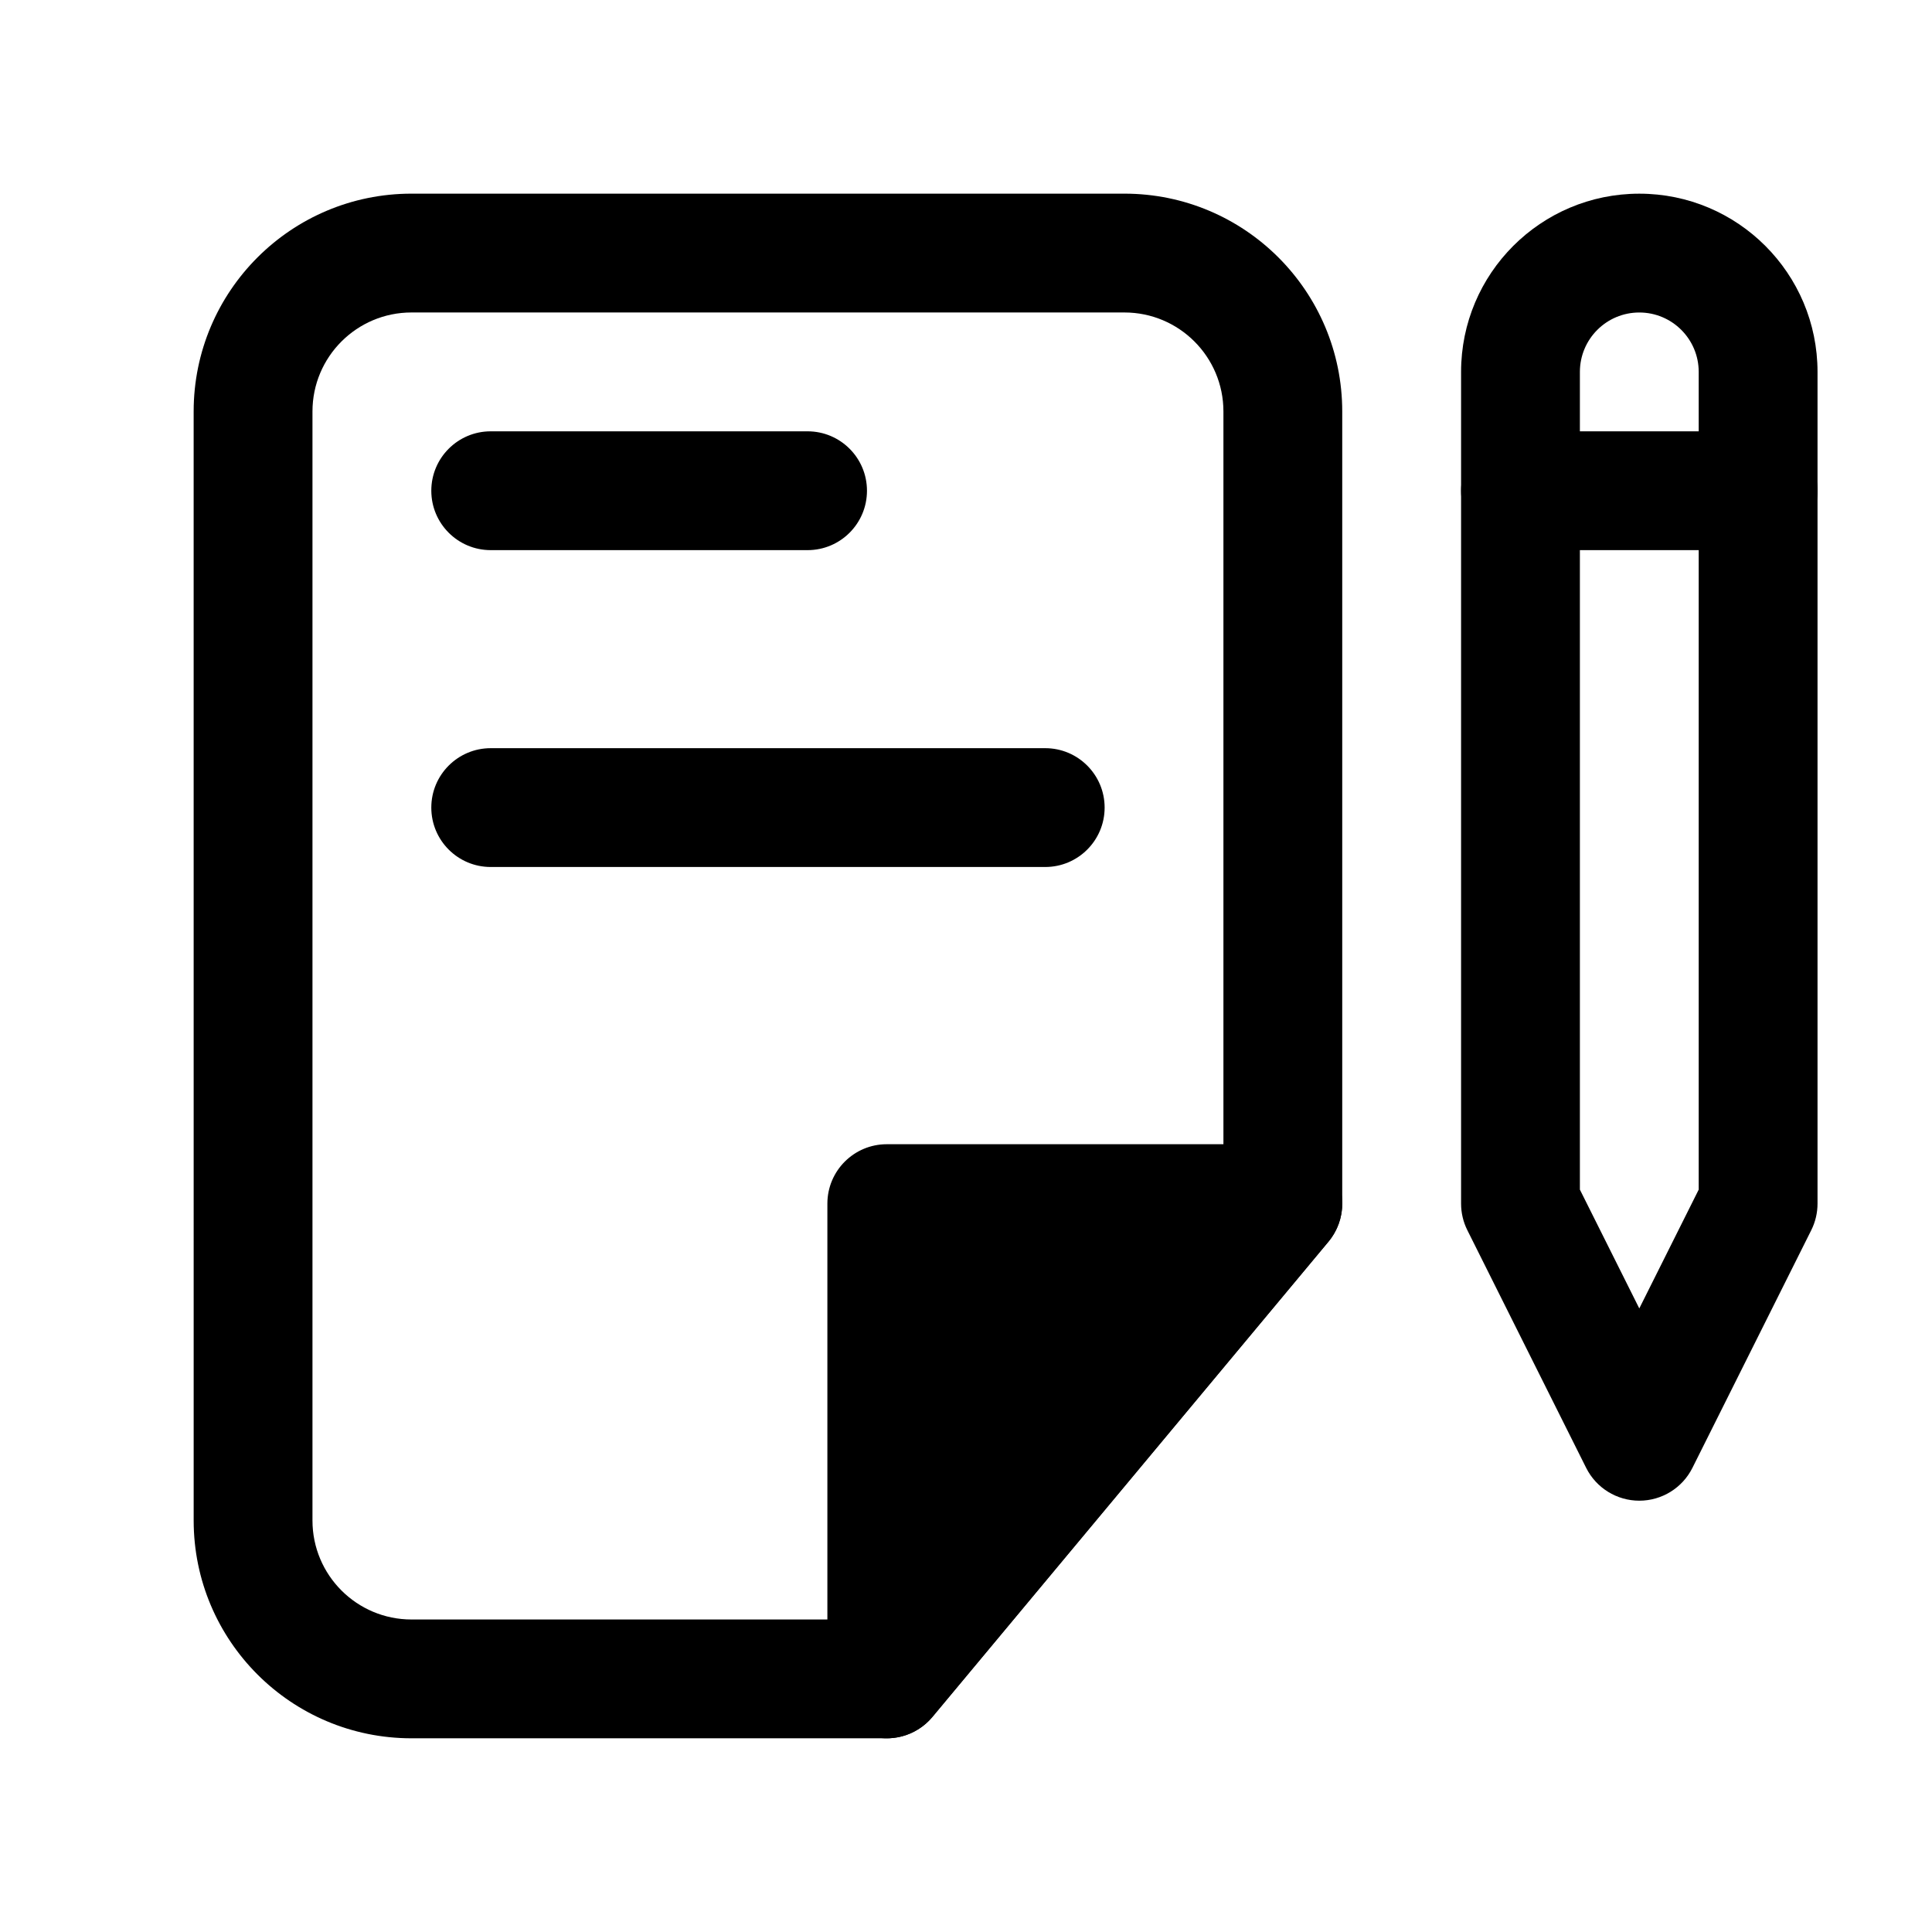
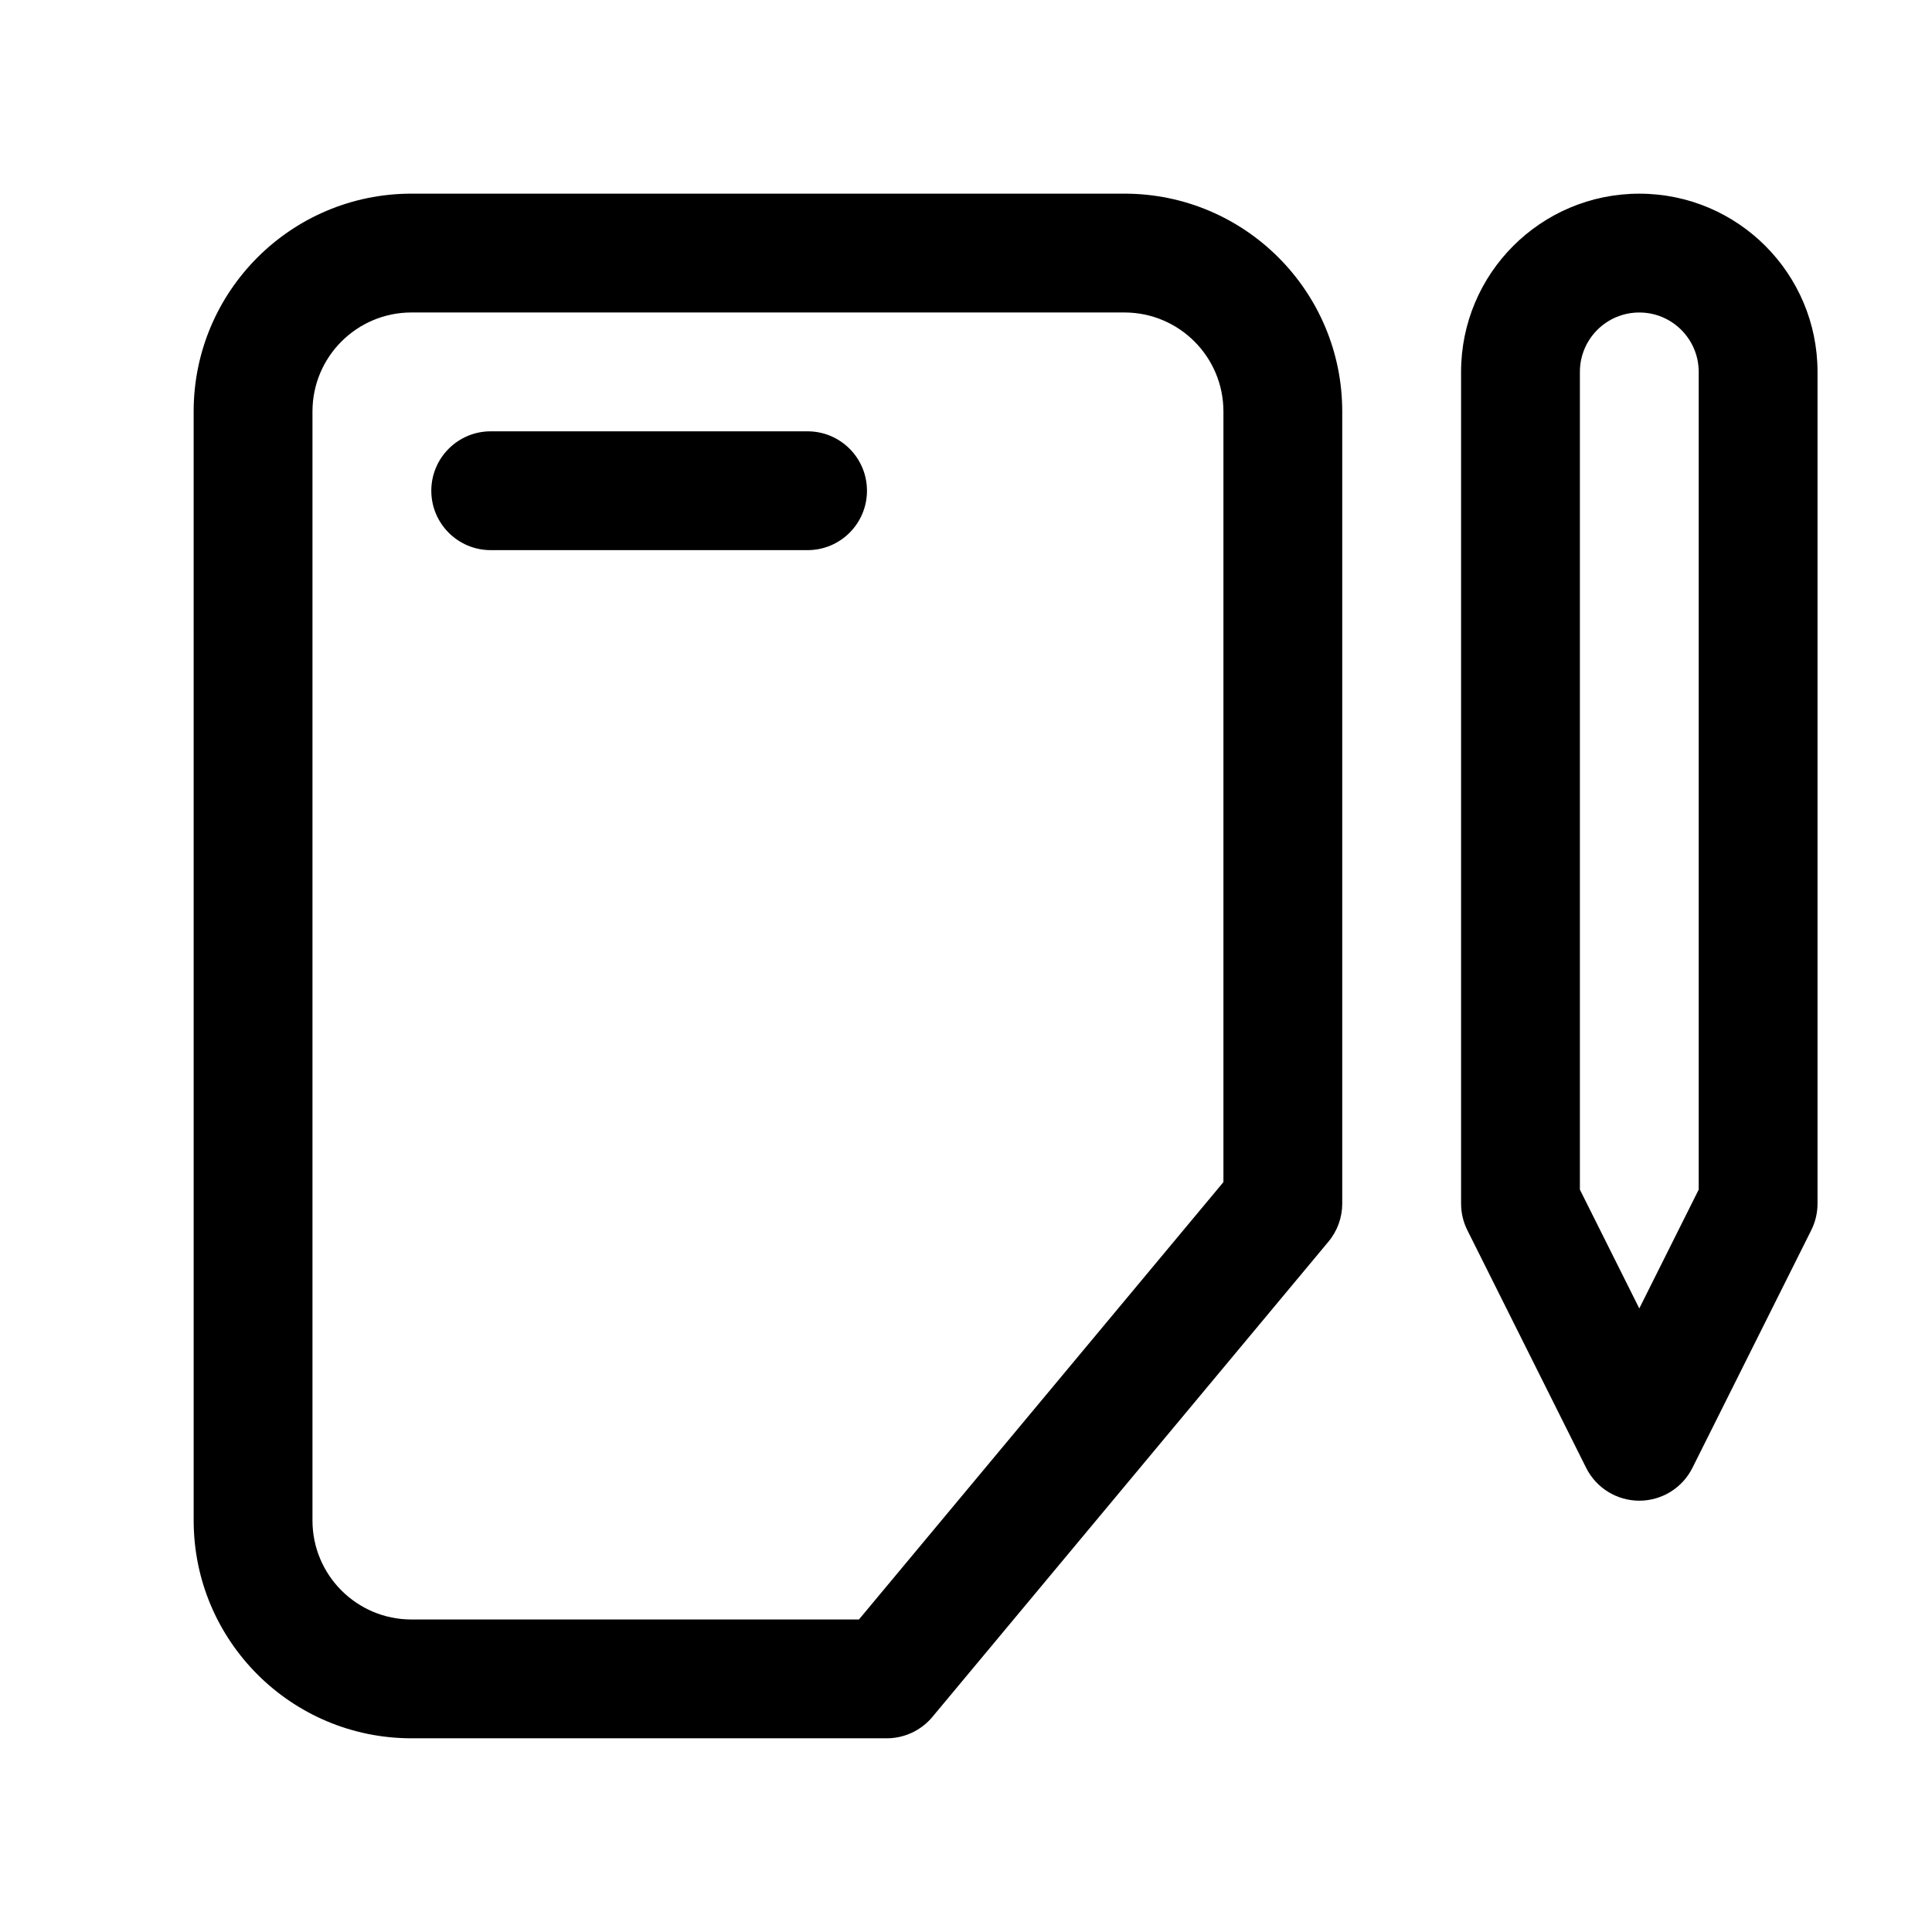
<svg xmlns="http://www.w3.org/2000/svg" fill="#000000" width="800px" height="800px" version="1.1" viewBox="144 144 512 512">
  <g fill-rule="evenodd">
    <path d="m195.32 253.05c0-31.883 25.848-57.73 57.73-57.73h188.93c31.883 0 57.727 25.848 57.727 57.73v209.92c0 3.684-1.293 7.25-3.648 10.078l-104.96 125.95c-2.992 3.59-7.422 5.668-12.094 5.668h-125.95c-31.883 0-57.73-25.848-57.73-57.73zm57.73-26.242c-14.492 0-26.242 11.75-26.242 26.242v293.89c0 14.496 11.75 26.242 26.242 26.242h118.58l96.59-115.91v-204.22c0-14.492-11.746-26.242-26.238-26.242z" />
-     <path d="m379.01 447.23c-8.695 0-15.746 7.051-15.746 15.746v125.95c0 6.629 4.152 12.547 10.387 14.805 6.231 2.258 13.211 0.367 17.453-4.727l104.96-125.95c3.91-4.695 4.754-11.227 2.16-16.758-2.59-5.535-8.148-9.066-14.258-9.066z" />
    <path d="m531.2 242.56c0-26.086 21.148-47.234 47.23-47.234 26.086 0 47.234 21.148 47.234 47.234v220.42c0 2.441-0.57 4.856-1.664 7.039l-31.488 62.977c-2.664 5.332-8.117 8.703-14.082 8.703-5.961 0-11.414-3.371-14.082-8.703l-31.484-62.977c-1.094-2.184-1.664-4.598-1.664-7.039zm47.23-15.746c-8.695 0-15.742 7.051-15.742 15.746v216.7l15.742 31.488 15.746-31.488v-216.7c0-8.695-7.051-15.746-15.746-15.746z" />
-     <path d="m531.2 274.05c0-8.695 7.047-15.746 15.742-15.746h62.977c8.695 0 15.746 7.051 15.746 15.746s-7.051 15.742-15.746 15.742h-62.977c-8.695 0-15.742-7.047-15.742-15.742z" />
    <path d="m258.3 274.05c0-8.695 7.051-15.746 15.746-15.746h83.969c8.695 0 15.742 7.051 15.742 15.746s-7.047 15.742-15.742 15.742h-83.969c-8.695 0-15.746-7.047-15.746-15.742z" />
-     <path d="m258.3 358.02c0-8.695 7.051-15.746 15.746-15.746h146.95c8.691 0 15.742 7.051 15.742 15.746s-7.051 15.742-15.742 15.742h-146.95c-8.695 0-15.746-7.047-15.746-15.742z" />
  </g>
</svg>